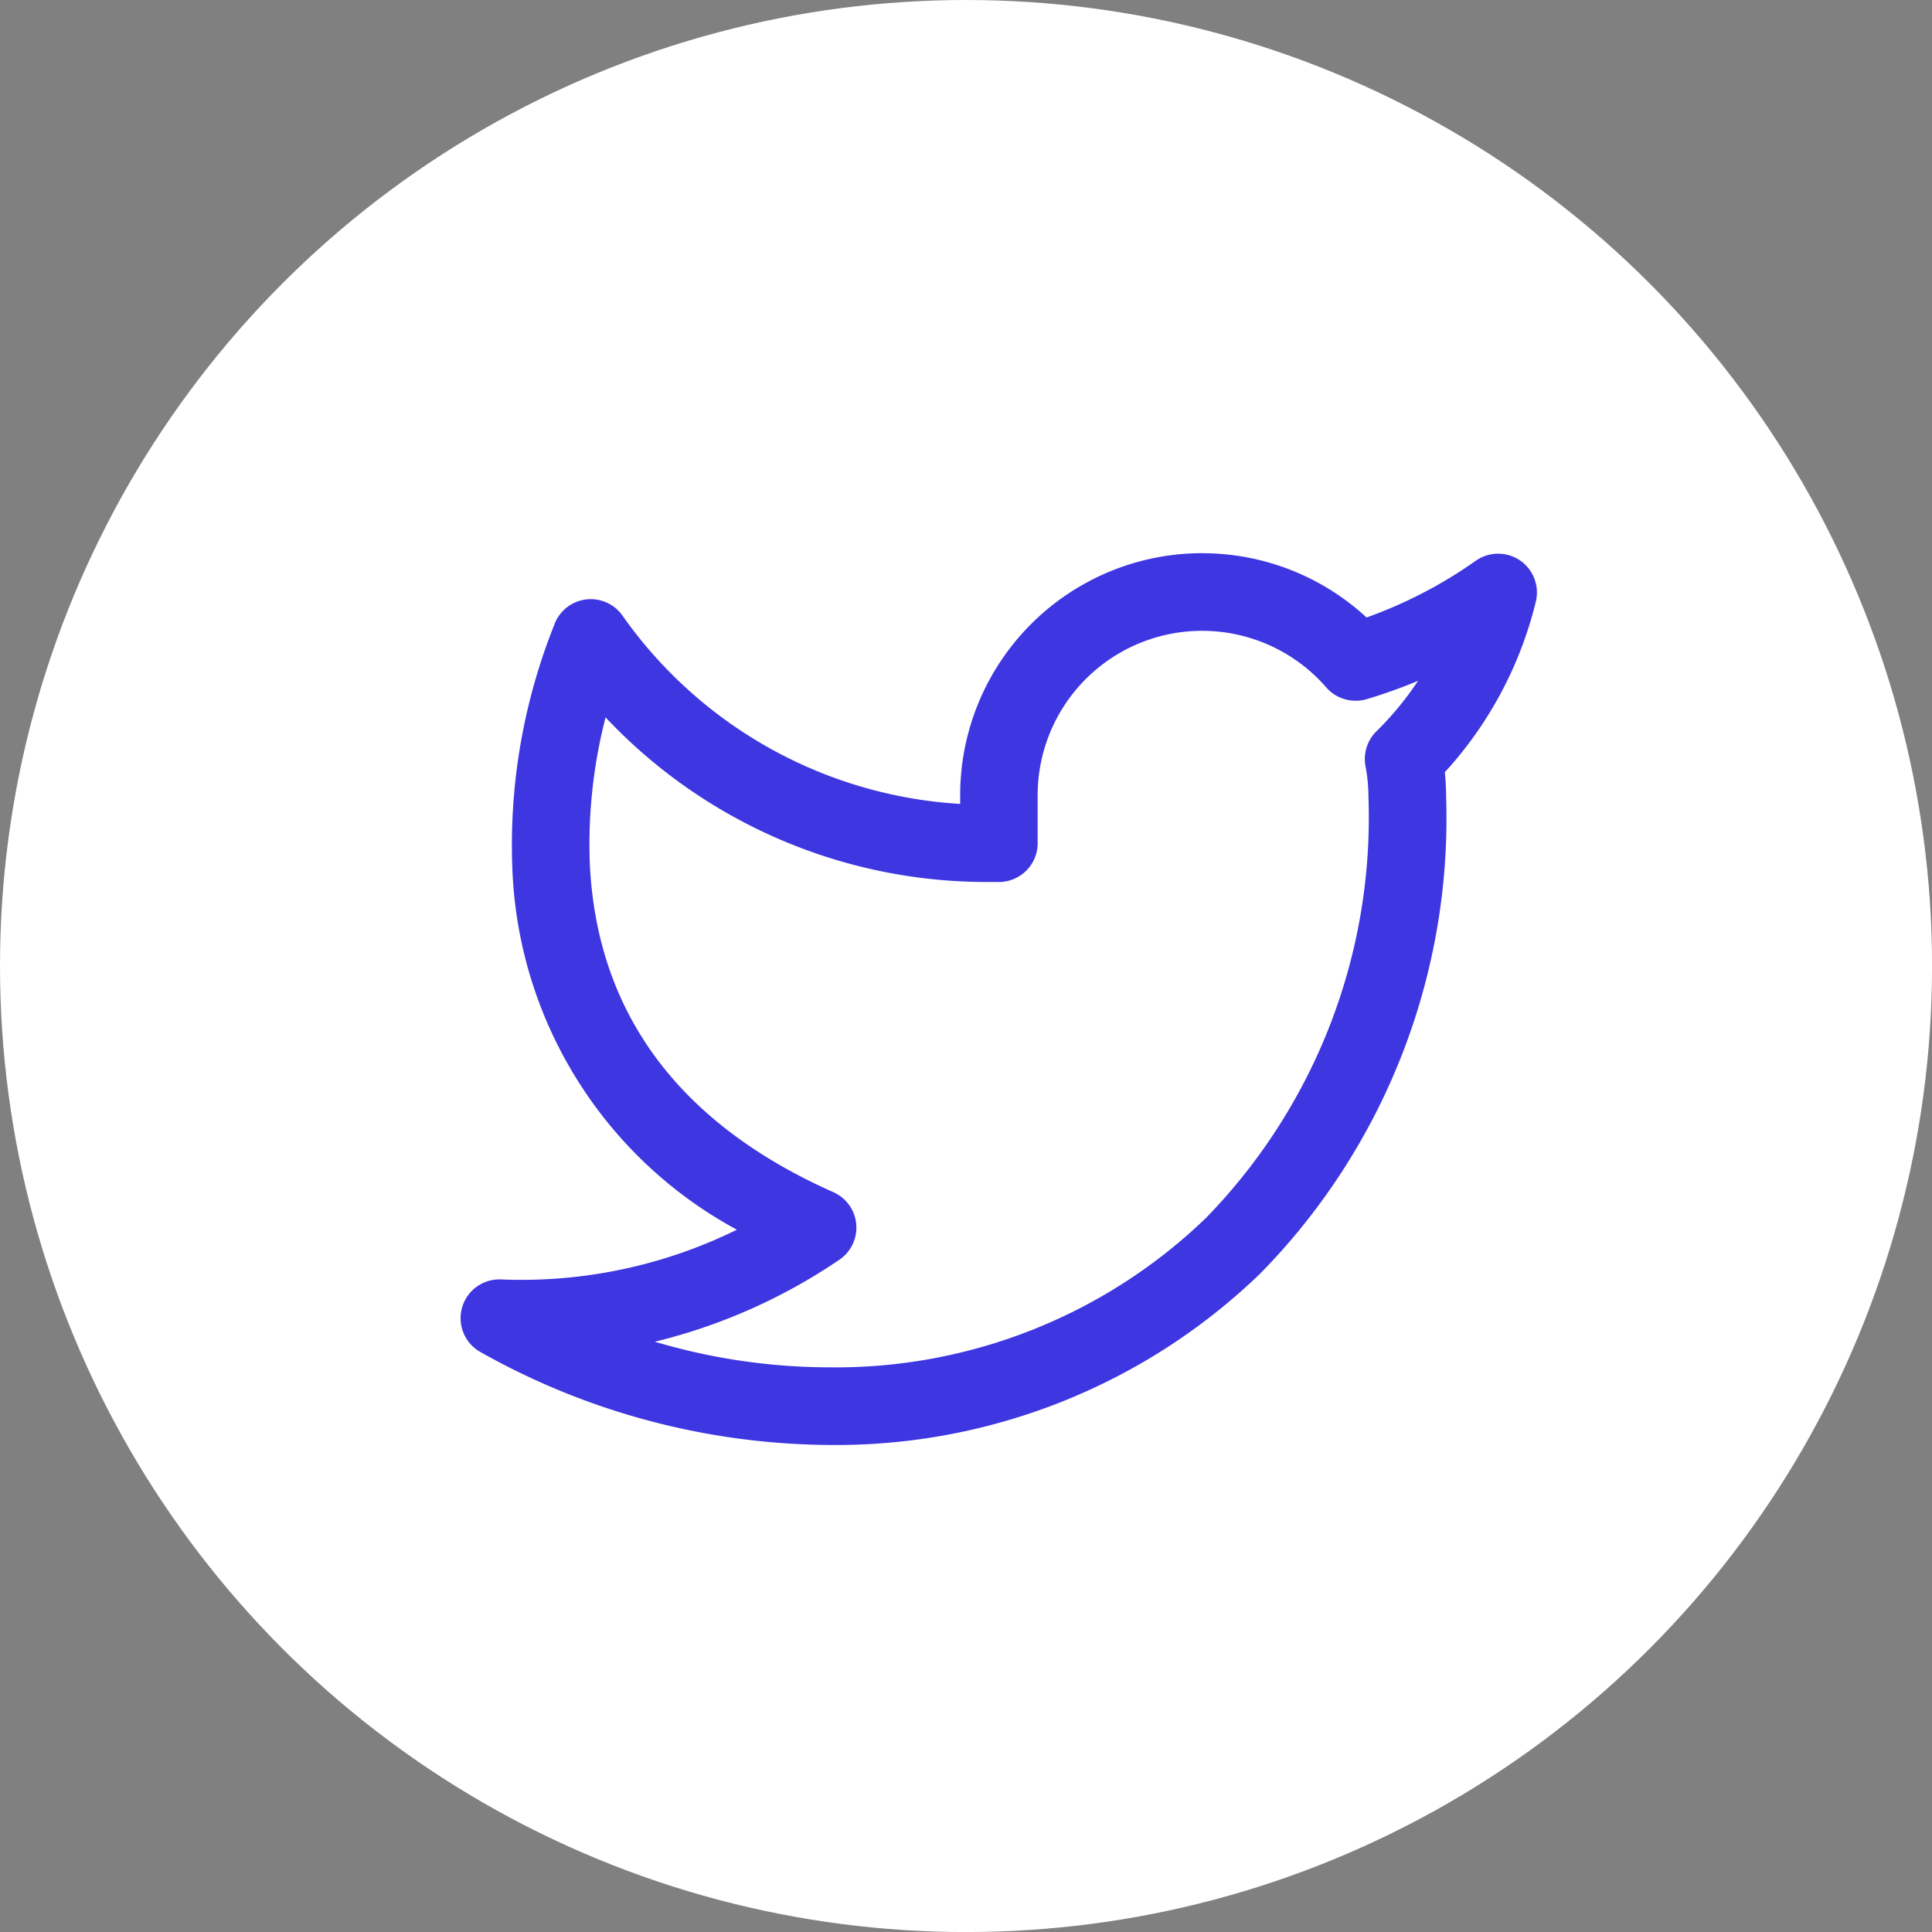
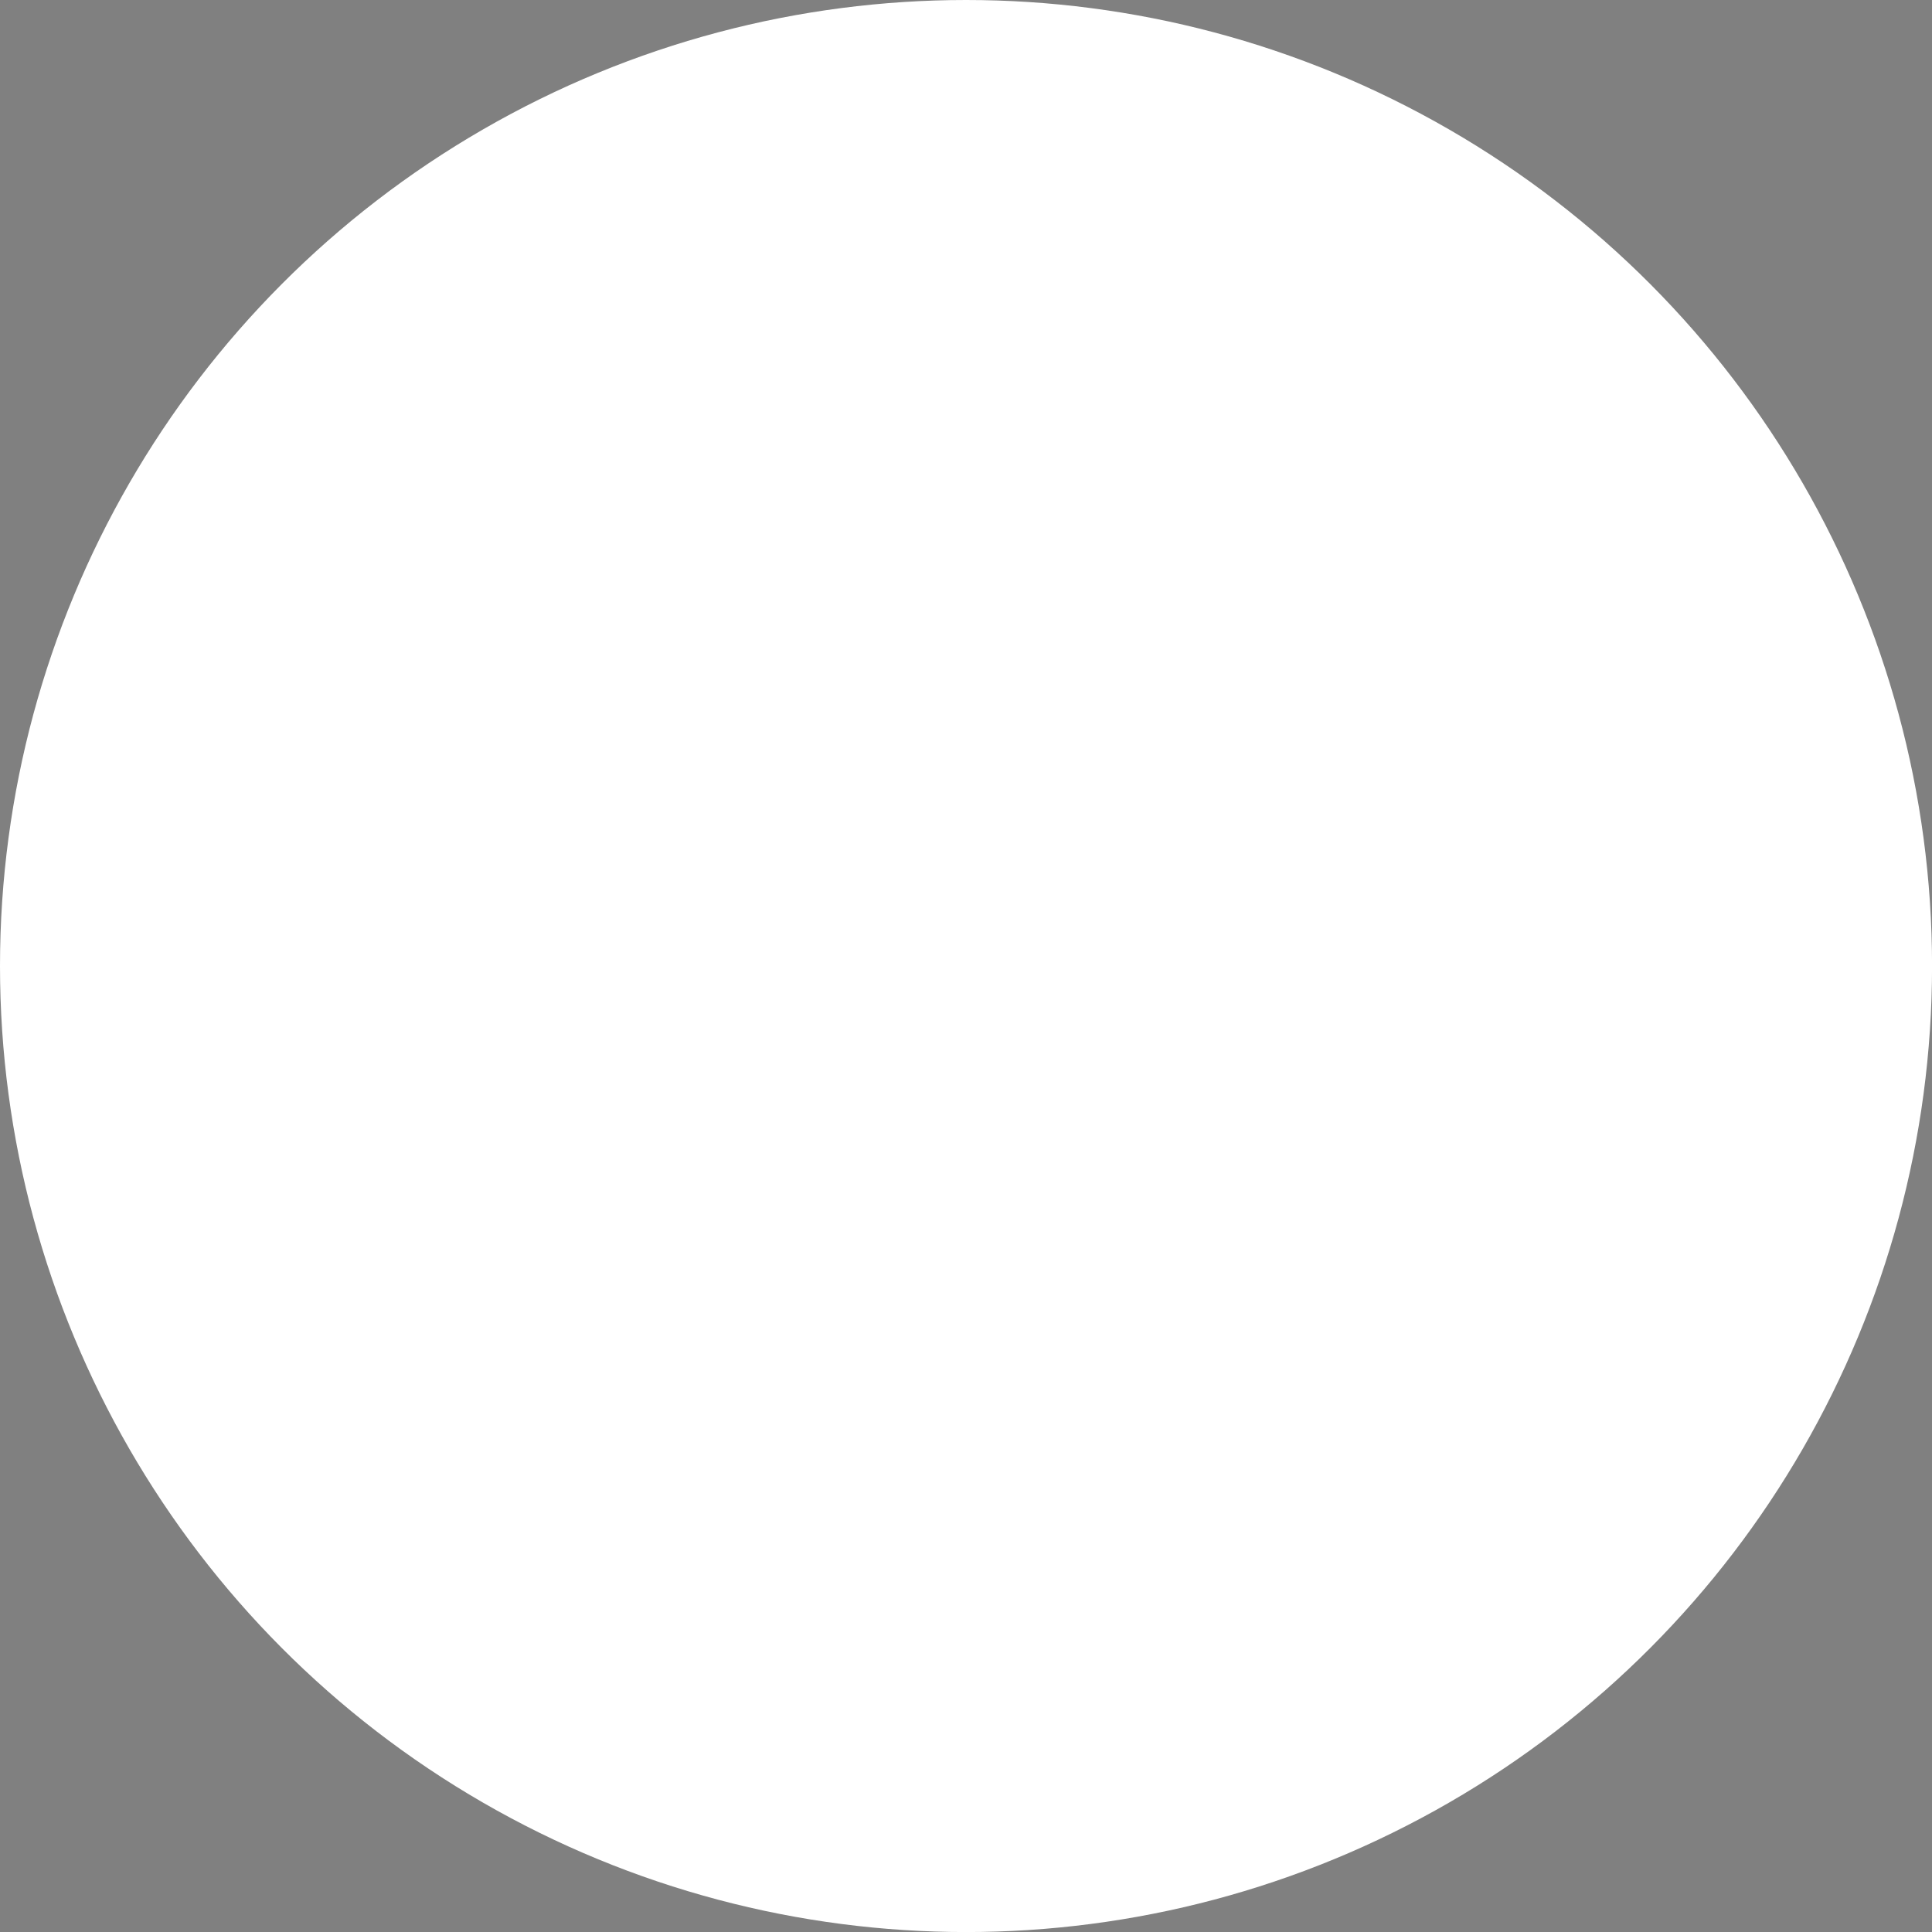
<svg xmlns="http://www.w3.org/2000/svg" id="social-twitter" width="40.343" height="40.343" viewBox="0 0 40.343 40.343">
  <rect x="0" y="0" width="40.343" height="40.343" fill="#808080" stroke="none" />
  <circle id="Elipse_9" data-name="Elipse 9" cx="20.172" cy="20.172" r="20.172" transform="translate(0 0)" fill="#fff" />
  <g id="Grupo_2" data-name="Grupo 2" transform="translate(7.897 7.897)">
    <path id="Vector" d="M0,0H25.93V25.93H0Z" fill="none" />
    <path id="Vector-2" data-name="Vector" d="M0,0H25.93V25.93H0Z" fill="none" opacity="0" />
-     <path id="Icon_feather-twitter" data-name="Icon feather-twitter" d="M16.225,3.735a5.054,5.054,0,0,1,3.431,1.342,9.5,9.5,0,0,0,2.28-1.184.81.81,0,0,1,1.254.854,8.118,8.118,0,0,1-1.9,3.561,5.082,5.082,0,0,1,.027.508,13.562,13.562,0,0,1-3.881,9.96,12.746,12.746,0,0,1-9.007,3.58,15.028,15.028,0,0,1-7.265-1.934A.81.81,0,0,1,1.593,18.9c.135.005.271.008.406.008a10.175,10.175,0,0,0,4.508-1.047,8.949,8.949,0,0,1-4.69-7.588,12.389,12.389,0,0,1,.9-5.1.81.81,0,0,1,1.4-.137,9.3,9.3,0,0,0,7.053,3.934V8.851a5.055,5.055,0,0,1,5.053-5.117Zm3.2,3.08a.81.81,0,0,1-.612-.279,3.434,3.434,0,0,0-6.025,2.3s0,.007,0,.011v.947A.81.81,0,0,1,12,10.6c-.094,0-.189,0-.284,0A10.922,10.922,0,0,1,3.765,7.163a10.607,10.607,0,0,0-.327,3.092c.159,3.1,1.87,5.394,5.083,6.822a.81.81,0,0,1,.126,1.411A11.807,11.807,0,0,1,4.794,20.2a12.867,12.867,0,0,0,3.637.535A11.136,11.136,0,0,0,16.3,17.618a11.978,11.978,0,0,0,3.395-8.8,3.456,3.456,0,0,0-.061-.634.81.81,0,0,1,.227-.729A6.506,6.506,0,0,0,20.731,6.4a11.153,11.153,0,0,1-1.069.382A.81.81,0,0,1,19.428,6.815Z" transform="translate(0.983 -0.08)" fill="#3e36e0" />
  </g>
</svg>